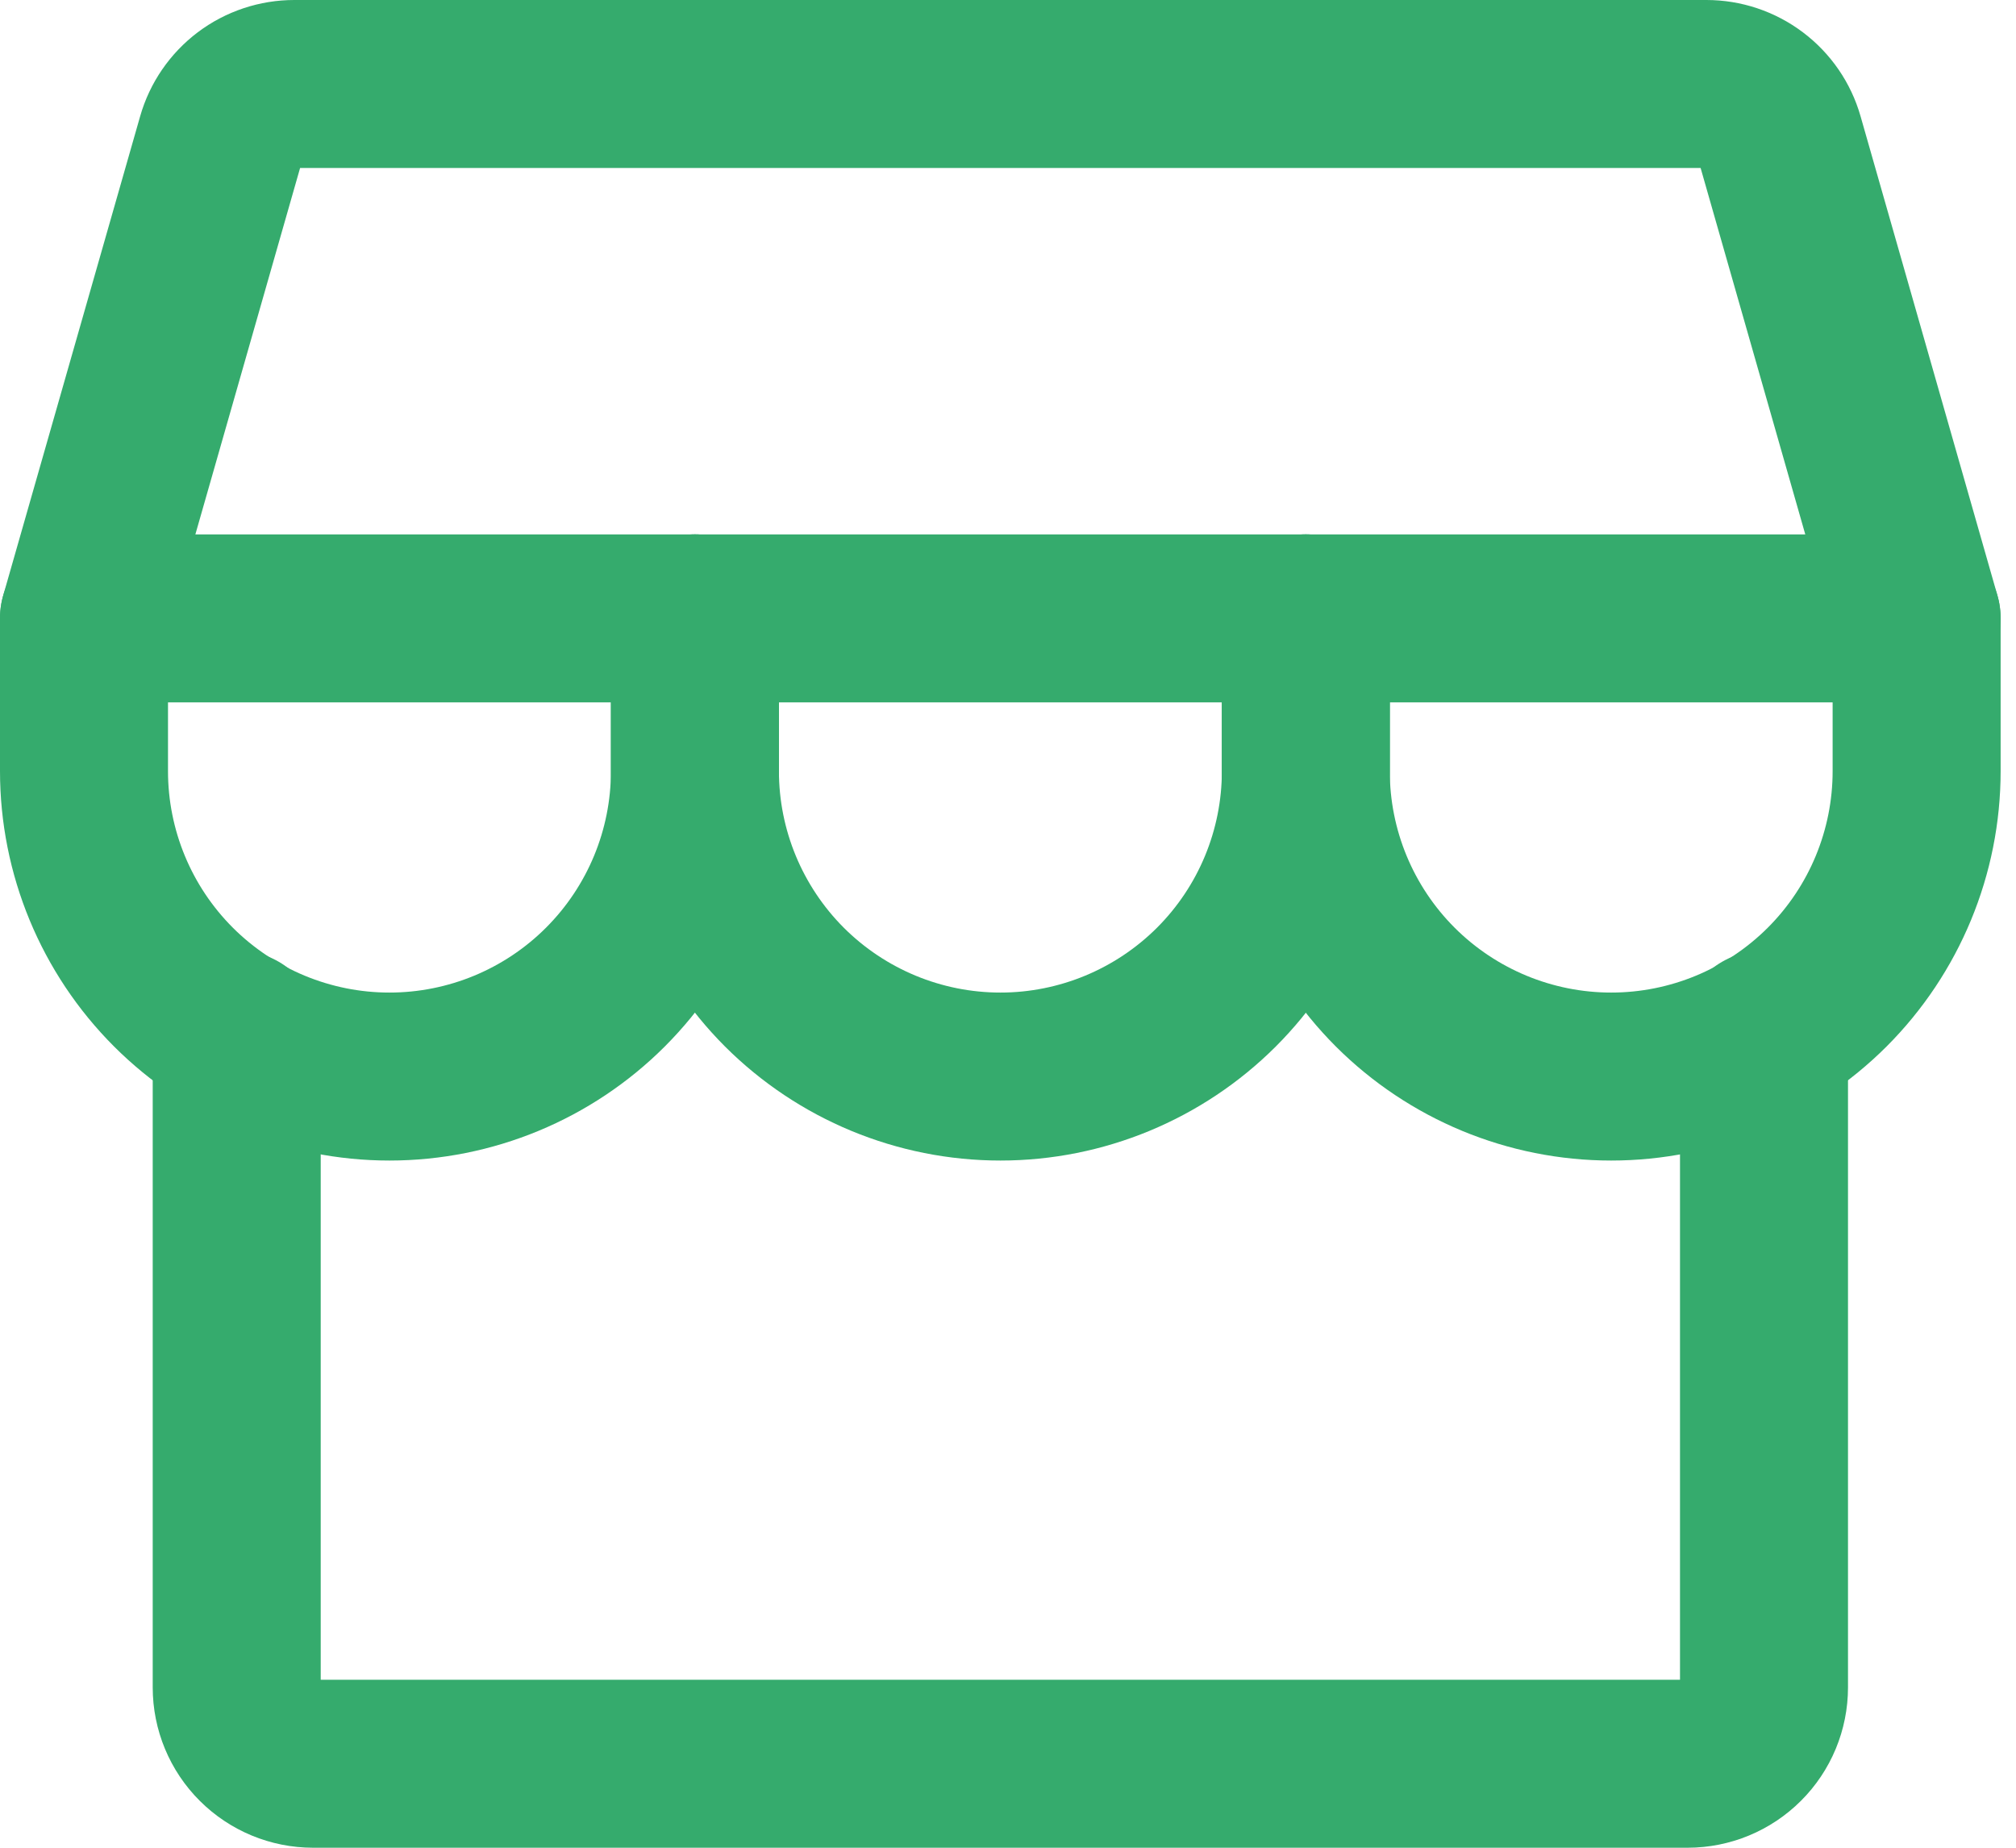
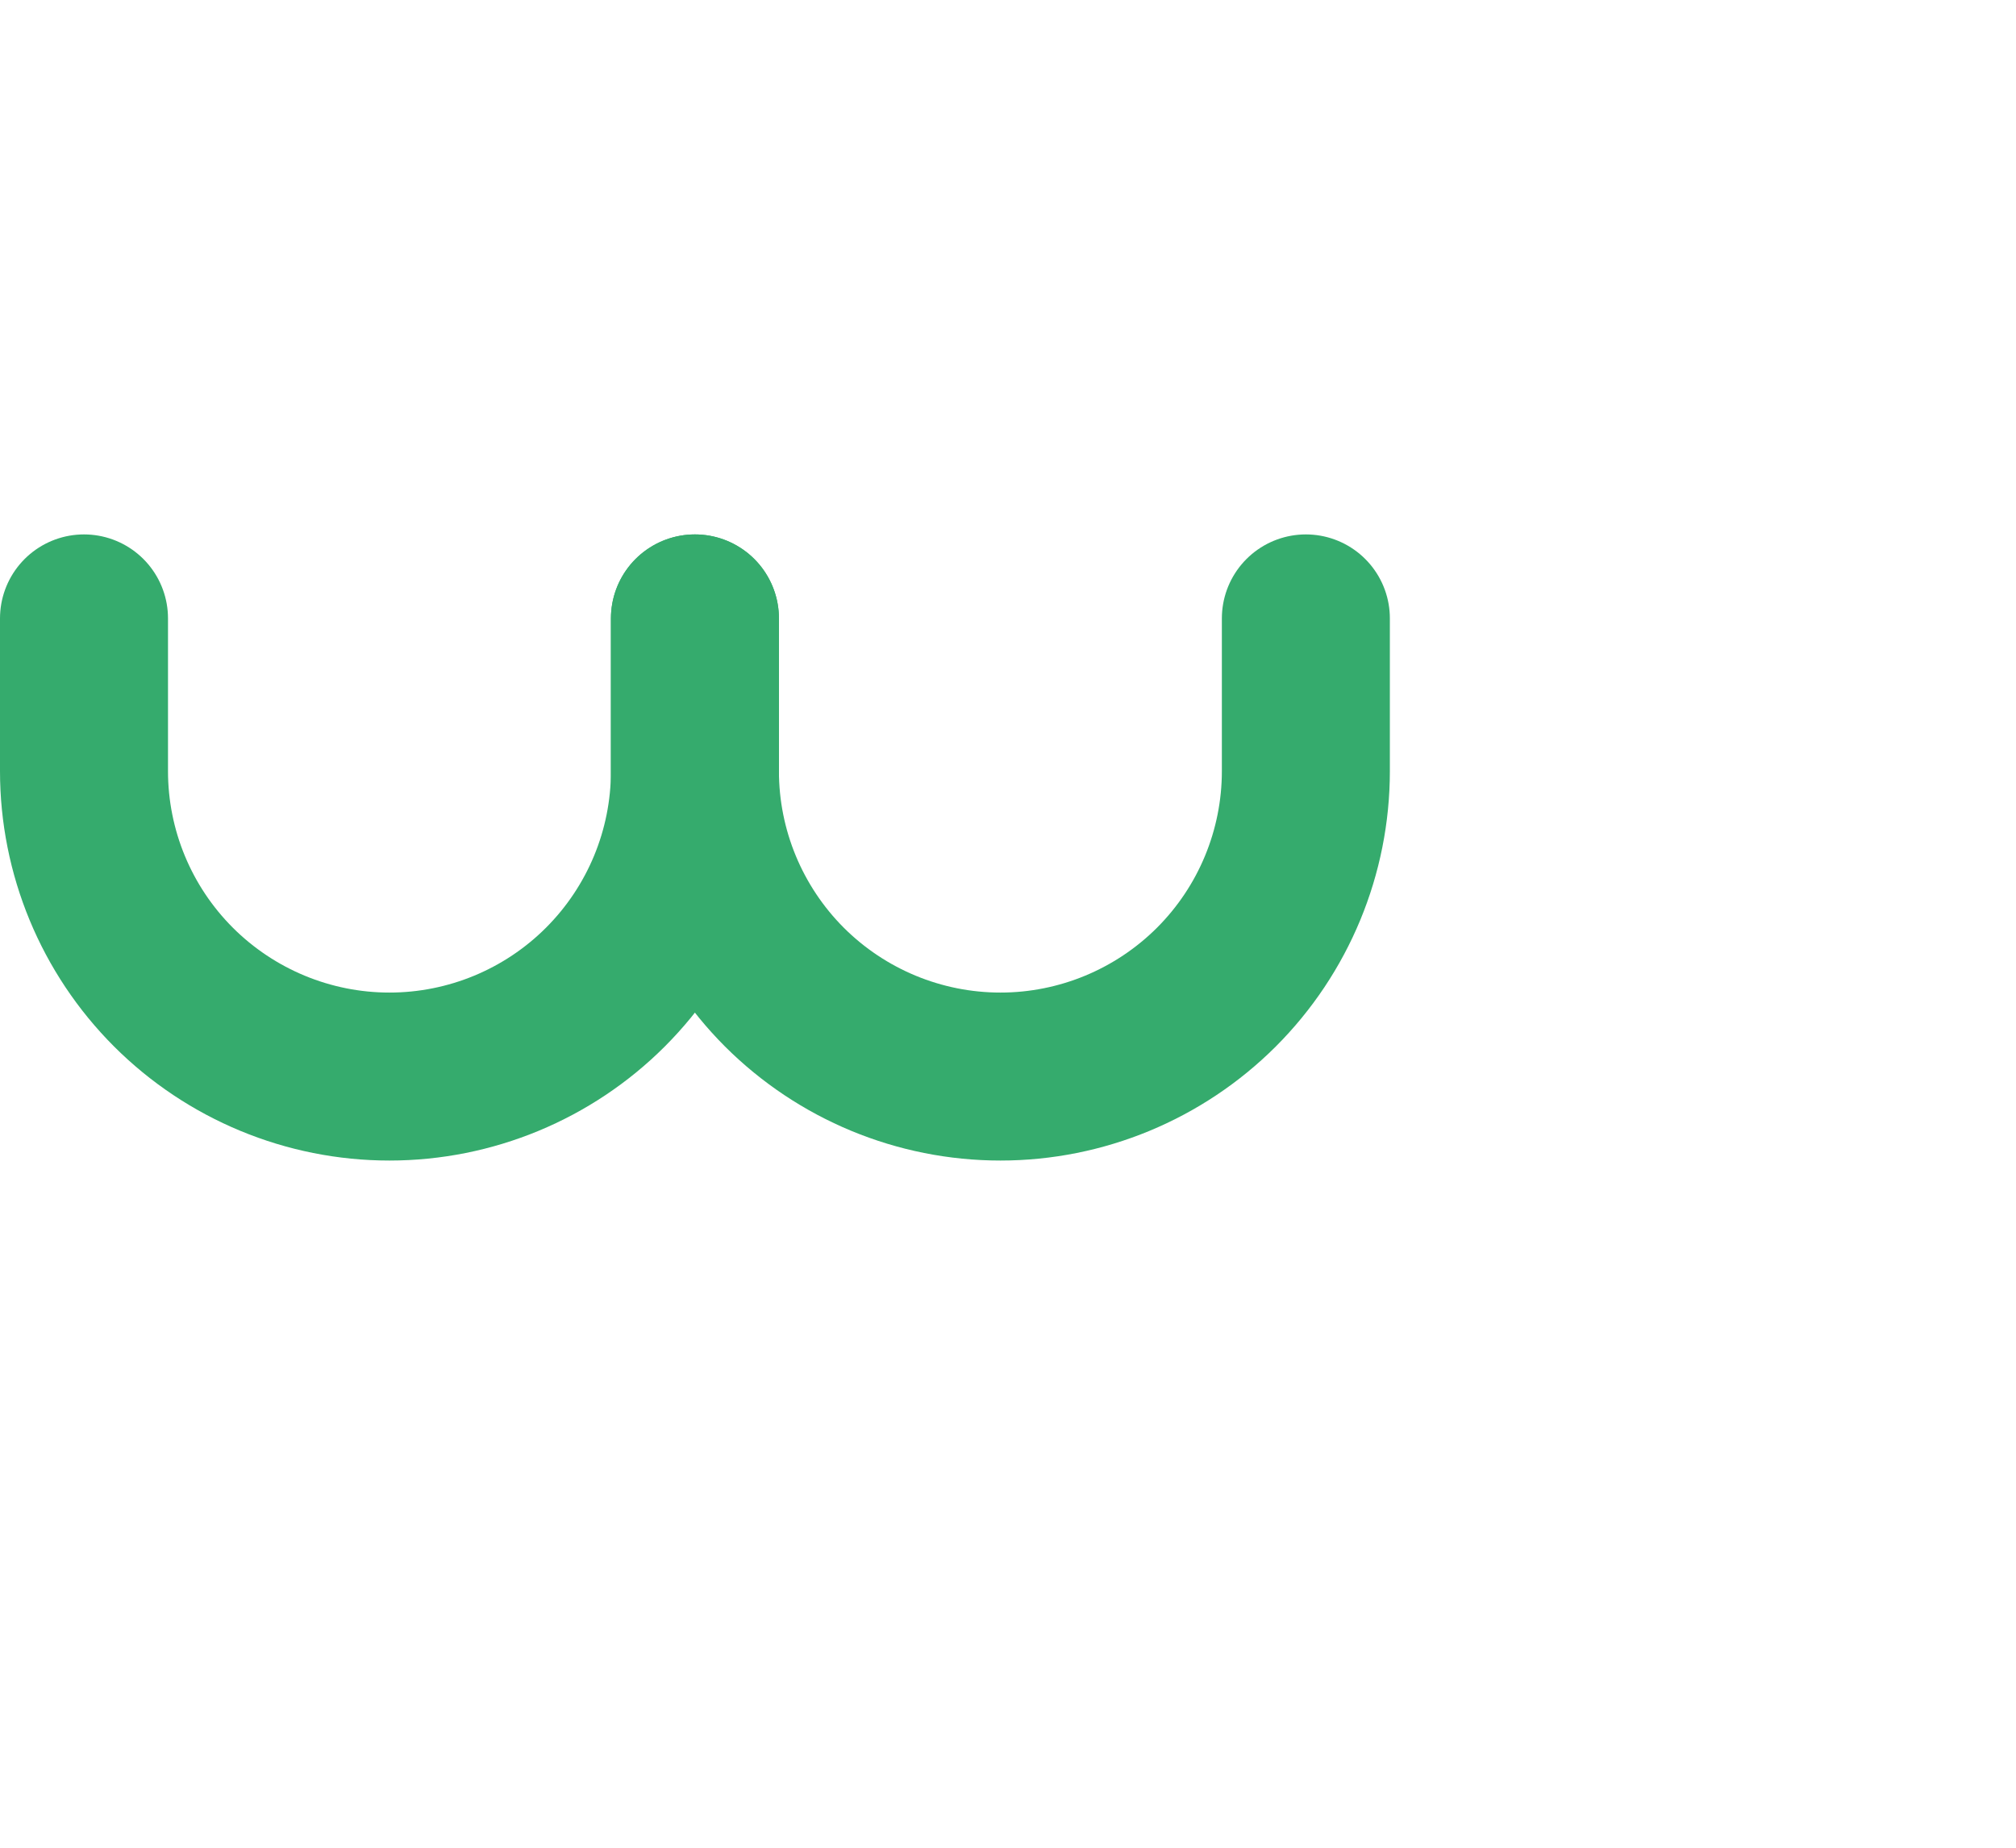
<svg xmlns="http://www.w3.org/2000/svg" width="24" height="22" viewBox="0 0 24 22" fill="none">
-   <path d="M2.818 12.317V20.091C2.818 20.332 2.914 20.564 3.085 20.734C3.255 20.904 3.486 21 3.727 21H20.09C20.332 21 20.563 20.904 20.733 20.734C20.904 20.564 21 20.332 21 20.091V12.318" stroke="#35AB6D" stroke-width="2" stroke-linecap="round" stroke-linejoin="round" />
-   <path d="M3.504 1H20.314C20.511 1 20.703 1.064 20.861 1.183C21.019 1.302 21.134 1.469 21.188 1.659L22.817 7.363H1L2.63 1.659C2.684 1.469 2.799 1.302 2.956 1.183C3.114 1.064 3.306 1 3.504 1Z" stroke="#35AB6D" stroke-width="2" stroke-linecap="round" stroke-linejoin="round" />
  <path d="M8.273 7.363V9.181C8.273 10.146 7.889 11.071 7.207 11.753C6.526 12.434 5.601 12.818 4.636 12.818C3.672 12.818 2.747 12.434 2.065 11.753C1.383 11.071 1 10.146 1 9.181V7.363" stroke="#35AB6D" stroke-width="2" stroke-linecap="round" stroke-linejoin="round" />
  <path d="M15.546 7.363V9.181C15.546 10.146 15.163 11.071 14.481 11.753C13.799 12.434 12.874 12.818 11.91 12.818C10.945 12.818 10.02 12.434 9.338 11.753C8.657 11.071 8.273 10.146 8.273 9.181V7.363" stroke="#35AB6D" stroke-width="2" stroke-linecap="round" stroke-linejoin="round" />
-   <path d="M22.817 7.363V9.181C22.817 10.146 22.434 11.071 21.752 11.753C21.07 12.434 20.146 12.818 19.181 12.818C18.217 12.818 17.292 12.434 16.61 11.753C15.928 11.071 15.545 10.146 15.545 9.181V7.363" stroke="#35AB6D" stroke-width="2" stroke-linecap="round" stroke-linejoin="round" />
</svg>